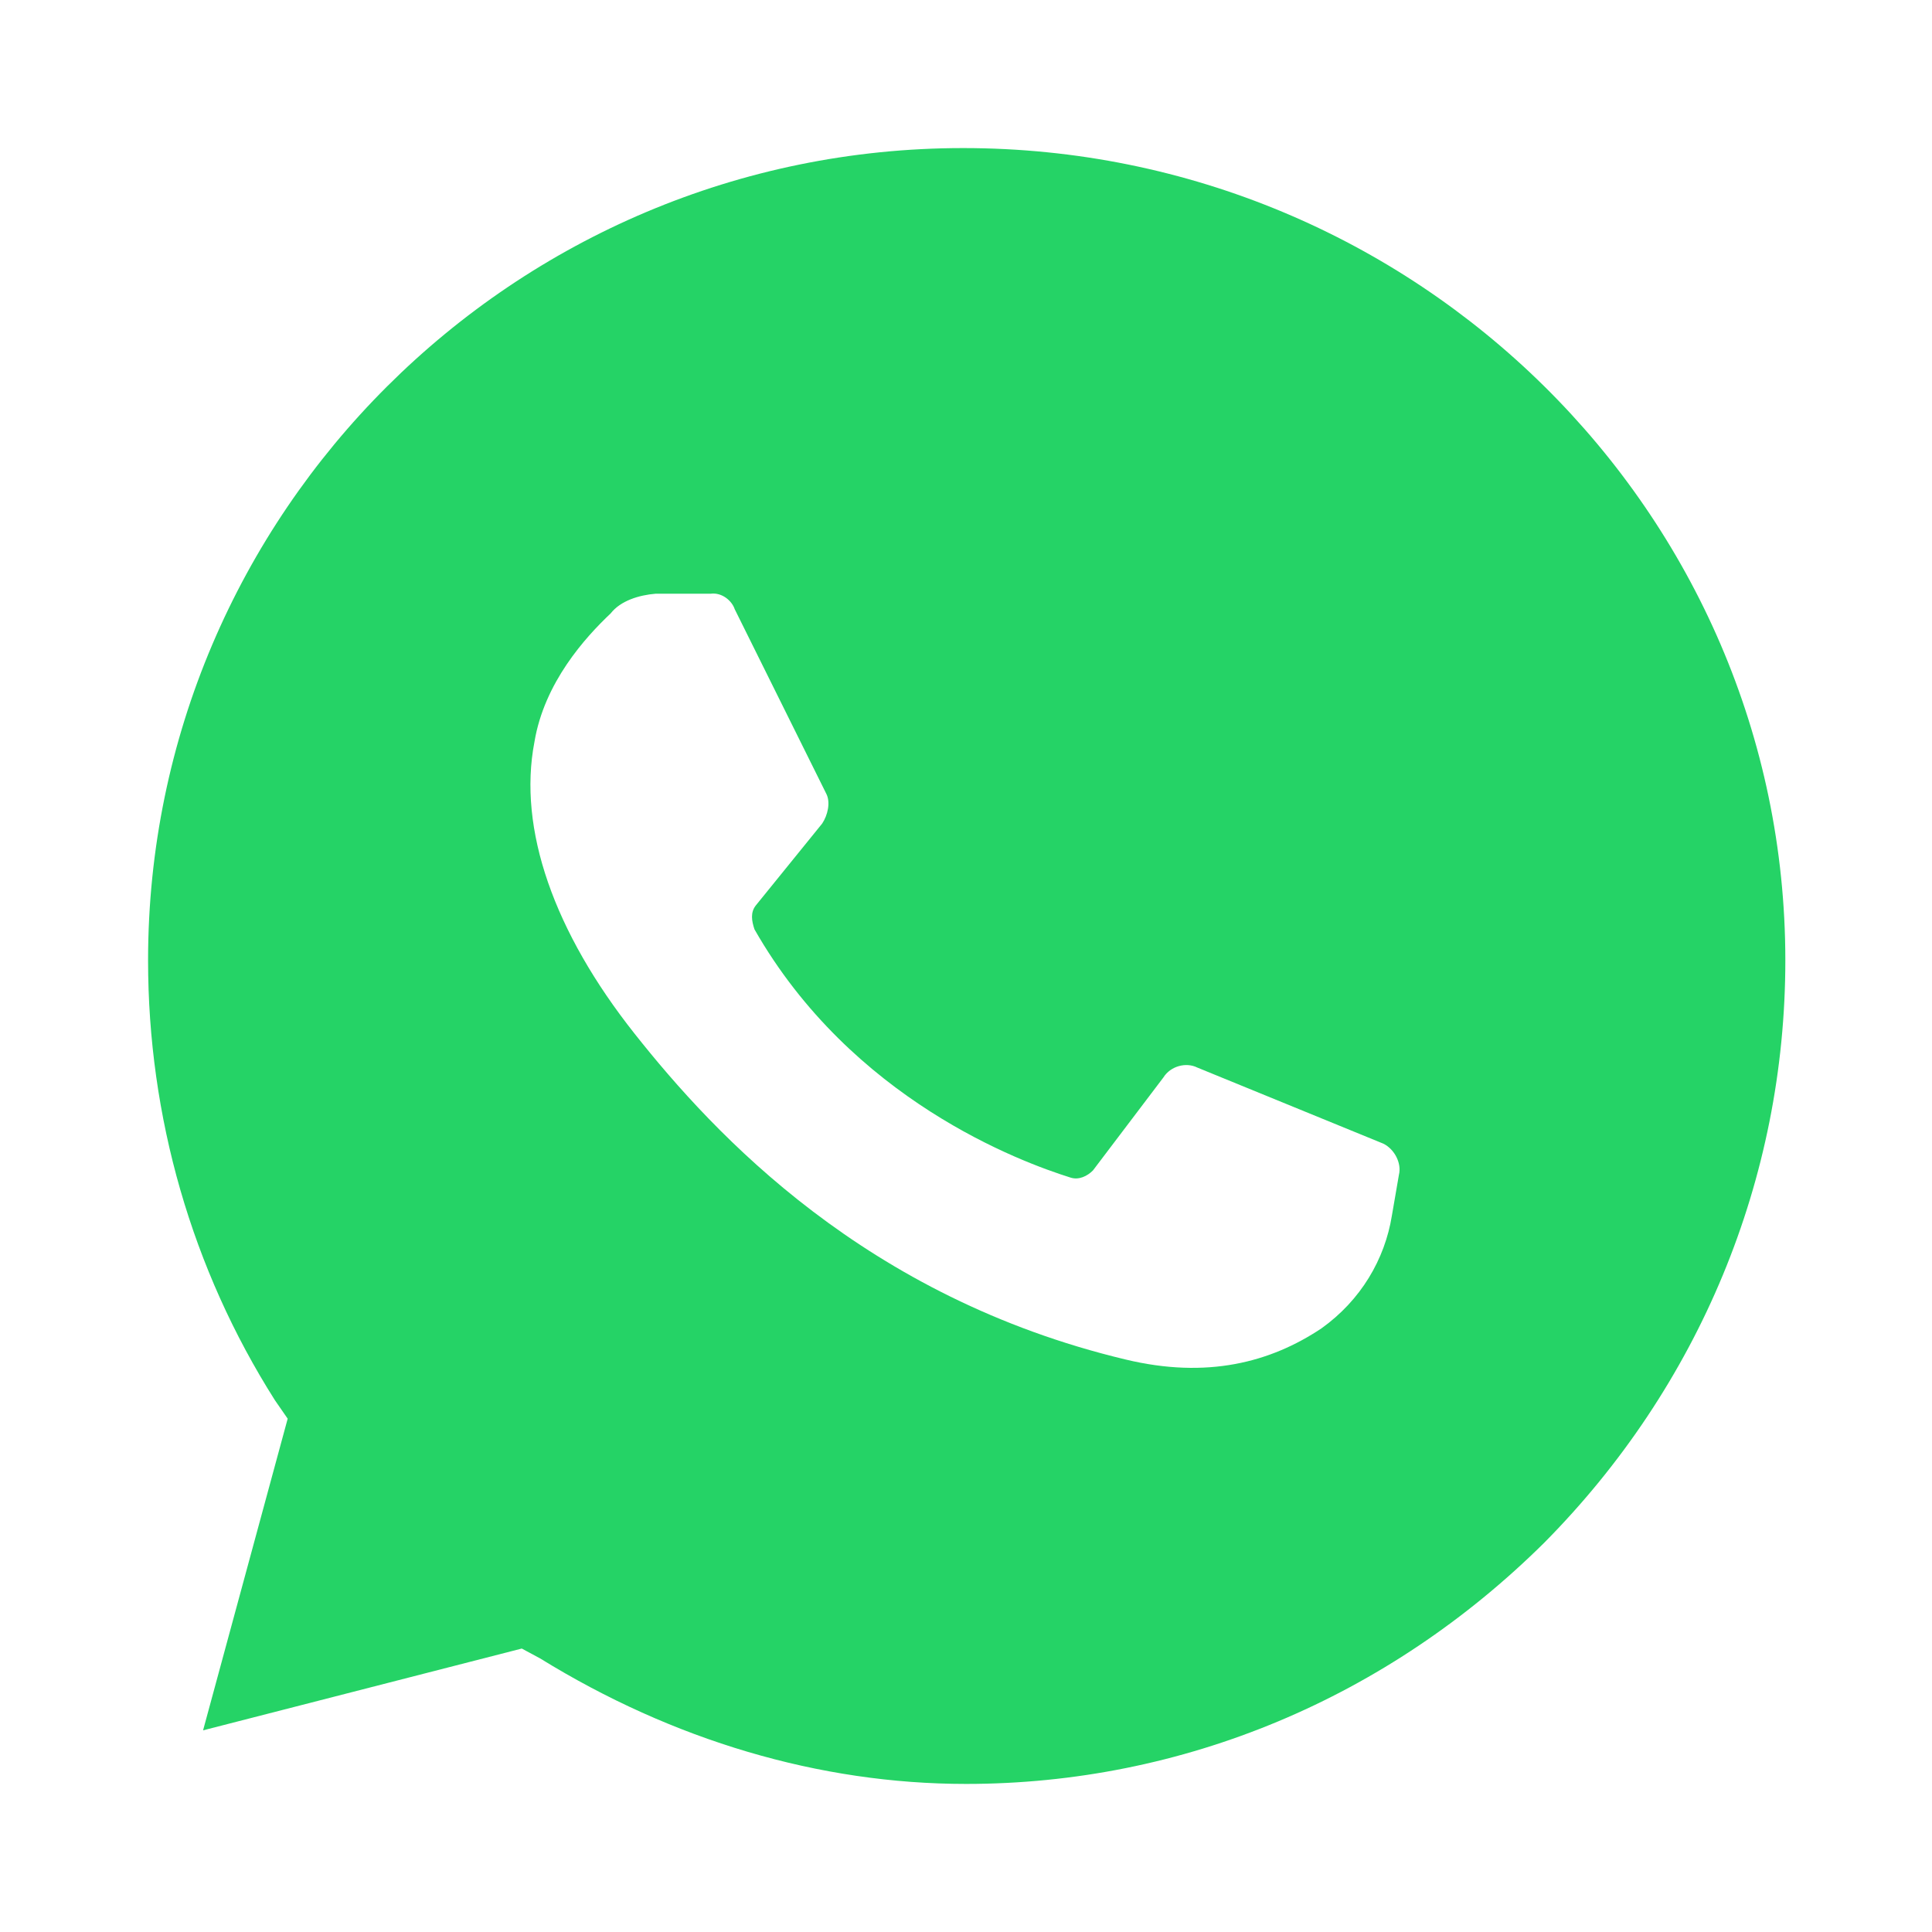
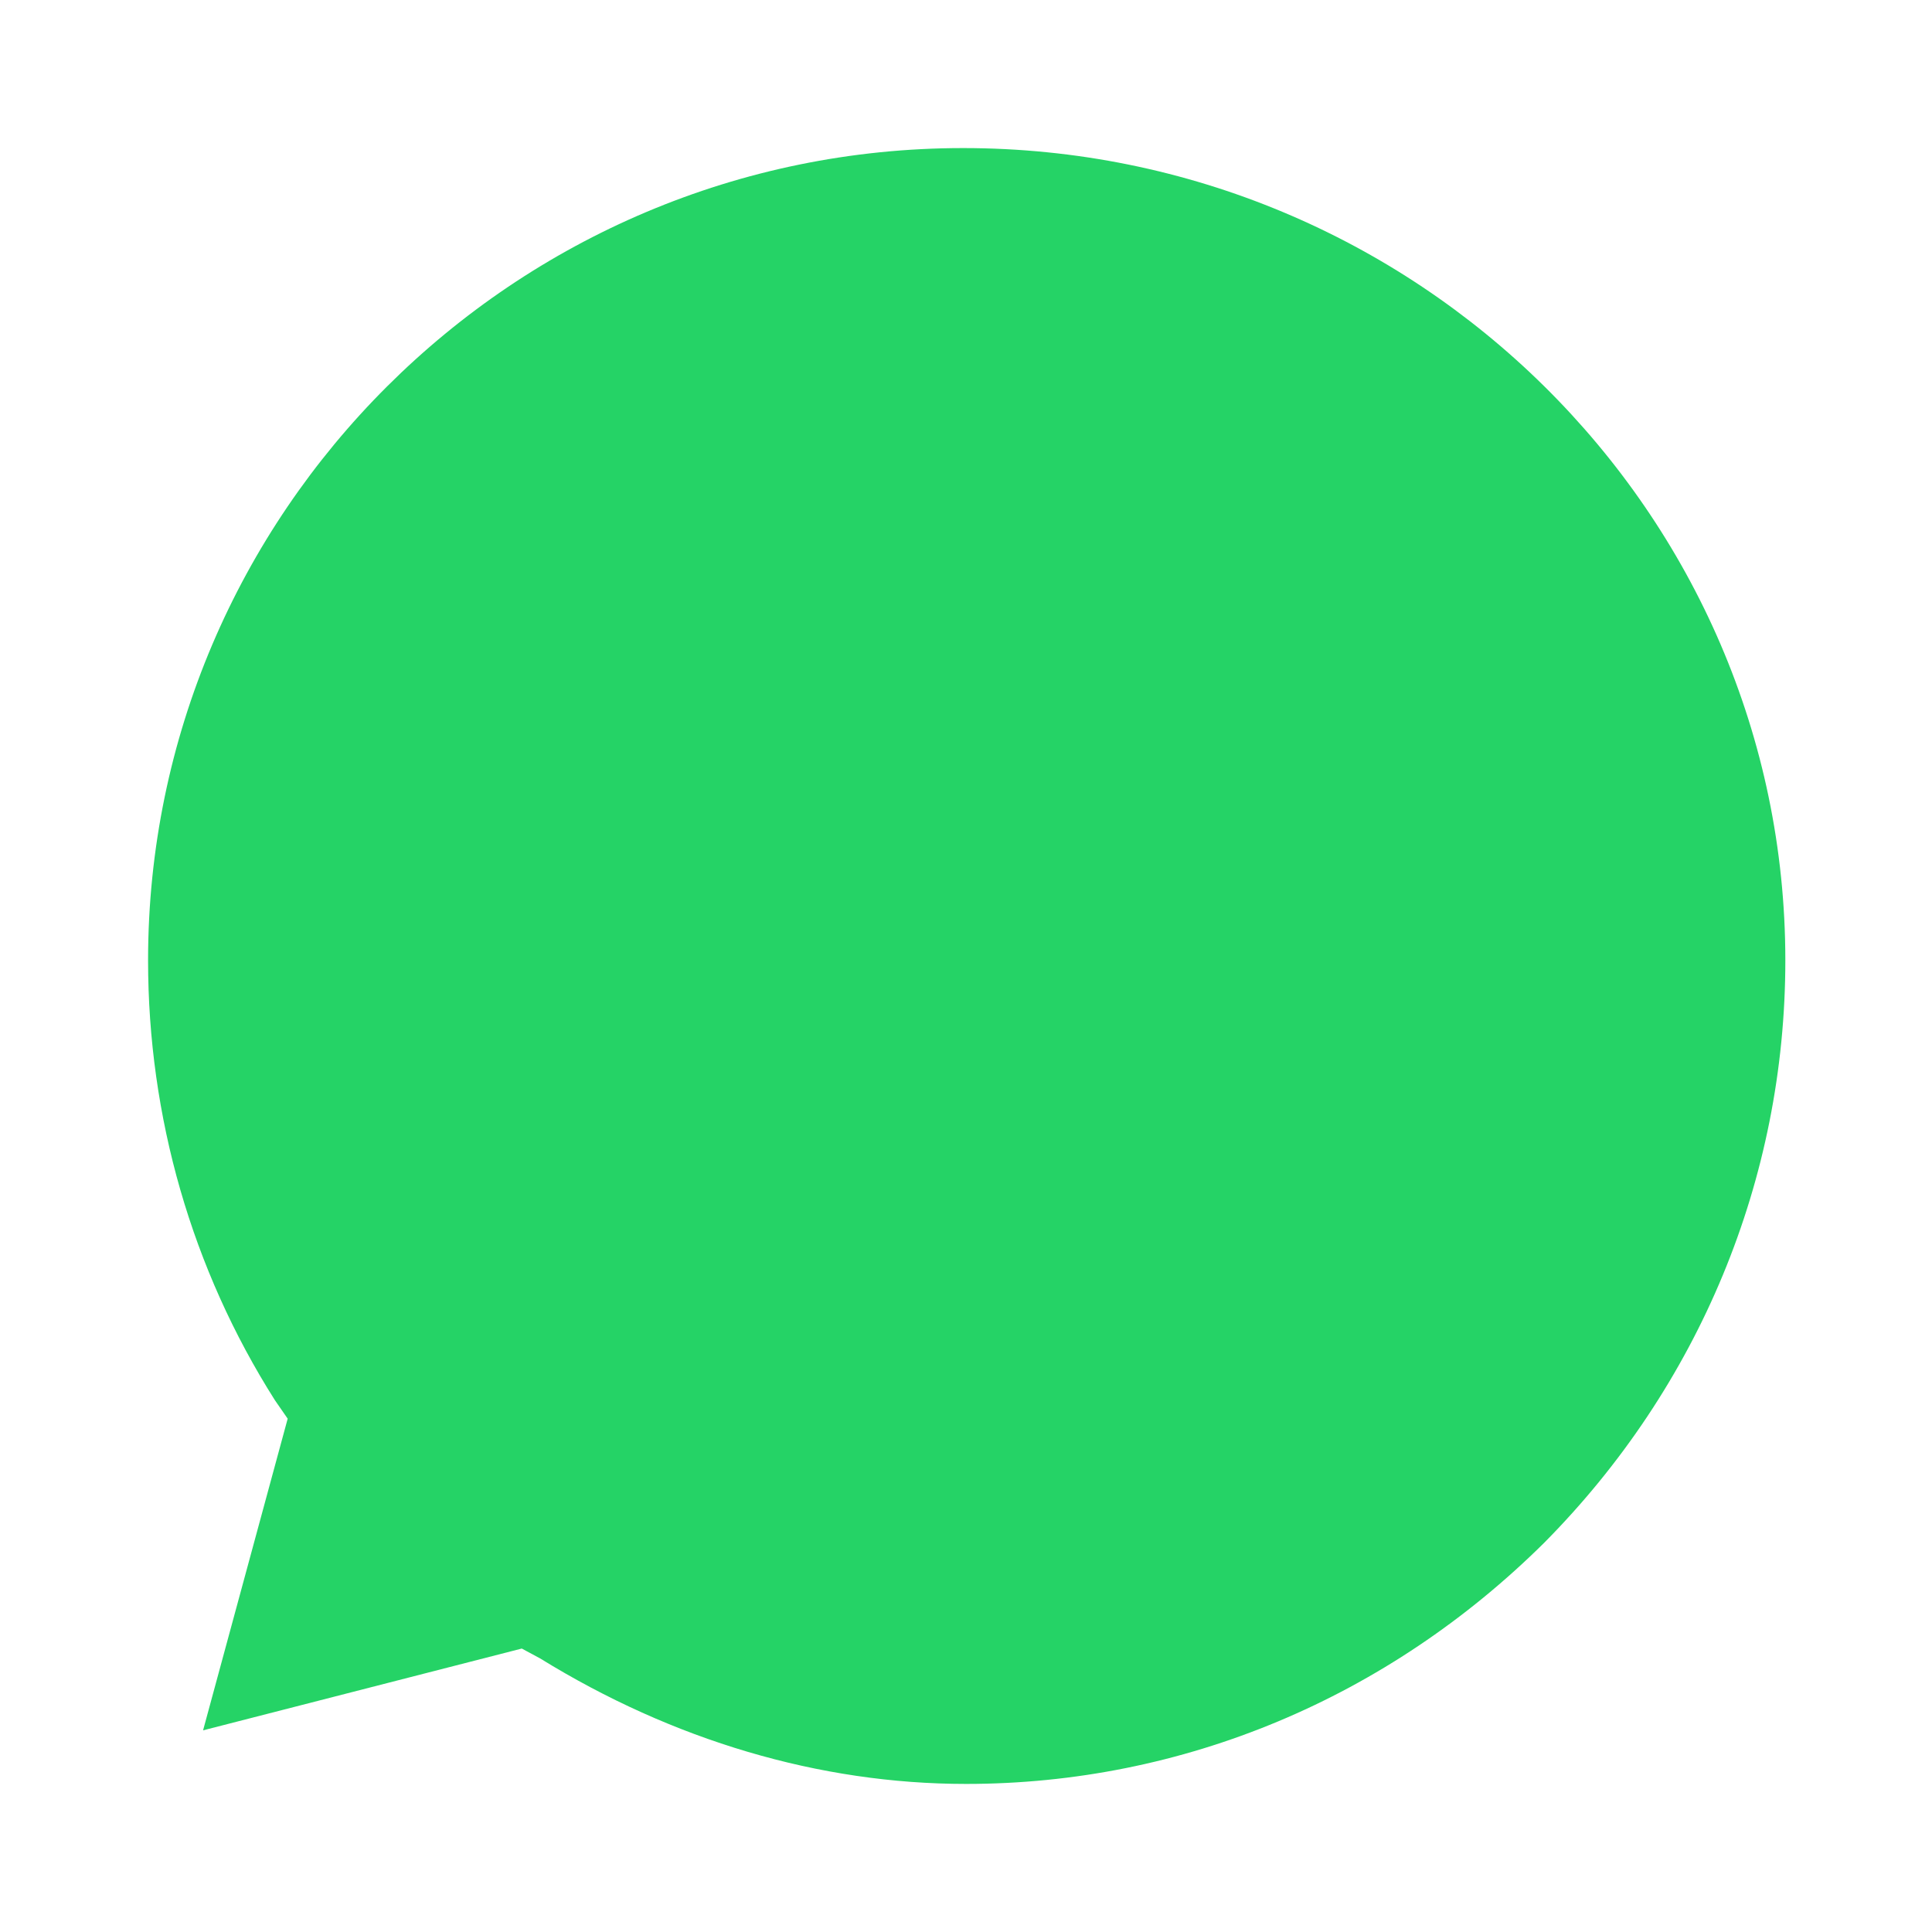
<svg xmlns="http://www.w3.org/2000/svg" version="1.1" id="Capa_1" x="0px" y="0px" width="137px" height="137px" viewBox="0 0 137 137" style="enable-background:new 0 0 137 137;" xml:space="preserve">
  <style type="text/css">
	.st0{clip-path:url(#SVGID_2_);}
	.st1{clip-path:url(#SVGID_4_);}
	.st2{clip-path:url(#SVGID_8_);}
	.st3{clip-path:url(#SVGID_10_);}
	.st4{clip-path:url(#SVGID_12_);}
	.st5{clip-path:url(#SVGID_16_);}
	.st6{filter:url(#Adobe_OpacityMaskFilter);}
	.st7{clip-path:url(#SVGID_20_);fill:url(#SVGID_22_);}
	.st8{clip-path:url(#SVGID_20_);mask:url(#SVGID_21_);fill:url(#SVGID_23_);}
	.st9{opacity:0.6;clip-path:url(#SVGID_25_);}
	.st10{clip-path:url(#SVGID_27_);}
	.st11{filter:url(#Adobe_OpacityMaskFilter_1_);}
	.st12{clip-path:url(#SVGID_29_);fill:url(#SVGID_31_);}
	.st13{clip-path:url(#SVGID_29_);mask:url(#SVGID_30_);fill:url(#SVGID_32_);}
	.st14{clip-path:url(#SVGID_10_);fill:#EF6230;}
	.st15{clip-path:url(#SVGID_34_);fill-rule:evenodd;clip-rule:evenodd;fill:#FFFFFF;}
	.st16{clip-path:url(#SVGID_34_);fill:#FFFFFF;}
	.st17{clip-path:url(#SVGID_34_);fill:none;stroke:#FFFFFF;stroke-width:1.799;stroke-miterlimit:10;}
	.st18{clip-path:url(#SVGID_36_);fill:#FFFFFF;}
	.st19{clip-path:url(#SVGID_36_);fill:#EF6230;}
	.st20{clip-path:url(#SVGID_38_);fill:none;stroke:#FFFFFF;stroke-miterlimit:10;}
	
		.st21{clip-path:url(#SVGID_40_);fill:none;stroke:#FFFFFF;stroke-width:2;stroke-linecap:round;stroke-linejoin:round;stroke-miterlimit:10;}
	.st22{clip-path:url(#SVGID_42_);}
	.st23{clip-path:url(#SVGID_46_);fill:#DB6230;}
	.st24{clip-path:url(#SVGID_46_);fill:#FFFFFF;}
	.st25{clip-path:url(#SVGID_46_);fill:none;stroke:#FFFFFF;stroke-width:0.842;stroke-miterlimit:10;}
	.st26{clip-path:url(#SVGID_48_);fill:none;stroke:#FFFFFF;stroke-miterlimit:10;}
	.st27{clip-path:url(#SVGID_48_);fill:#F9C700;}
	.st28{clip-path:url(#SVGID_48_);fill:#FACA14;}
	.st29{clip-path:url(#SVGID_50_);}
	.st30{clip-path:url(#SVGID_52_);}
	.st31{clip-path:url(#SVGID_54_);}
	.st32{clip-path:url(#SVGID_58_);}
	.st33{filter:url(#Adobe_OpacityMaskFilter_2_);}
	.st34{clip-path:url(#SVGID_62_);fill:url(#SVGID_64_);}
	.st35{clip-path:url(#SVGID_62_);mask:url(#SVGID_63_);fill:url(#SVGID_65_);}
	.st36{opacity:0.6;clip-path:url(#SVGID_67_);}
	.st37{clip-path:url(#SVGID_69_);}
	.st38{filter:url(#Adobe_OpacityMaskFilter_3_);}
	.st39{clip-path:url(#SVGID_71_);fill:url(#SVGID_73_);}
	.st40{clip-path:url(#SVGID_71_);mask:url(#SVGID_72_);fill:url(#SVGID_74_);}
	.st41{clip-path:url(#SVGID_52_);fill:#EF6230;}
	.st42{clip-path:url(#SVGID_76_);fill-rule:evenodd;clip-rule:evenodd;fill:#FFFFFF;}
	.st43{clip-path:url(#SVGID_76_);fill:#FFFFFF;}
	.st44{clip-path:url(#SVGID_76_);fill:none;stroke:#FFFFFF;stroke-width:1.799;stroke-miterlimit:10;}
	.st45{clip-path:url(#SVGID_78_);fill:#FFFFFF;}
	.st46{clip-path:url(#SVGID_78_);fill:#EF6230;}
	.st47{clip-path:url(#SVGID_80_);fill:none;stroke:#FFFFFF;stroke-miterlimit:10;}
	
		.st48{clip-path:url(#SVGID_82_);fill:none;stroke:#FFFFFF;stroke-width:2;stroke-linecap:round;stroke-linejoin:round;stroke-miterlimit:10;}
	.st49{clip-path:url(#SVGID_84_);}
	.st50{clip-path:url(#SVGID_88_);fill:#DB6230;}
	.st51{clip-path:url(#SVGID_88_);fill:#FFFFFF;}
	.st52{clip-path:url(#SVGID_88_);fill:none;stroke:#FFFFFF;stroke-width:0.842;stroke-miterlimit:10;}
	.st53{clip-path:url(#SVGID_90_);fill:none;stroke:#FFFFFF;stroke-miterlimit:10;}
	.st54{clip-path:url(#SVGID_90_);fill:#F9C700;}
	.st55{clip-path:url(#SVGID_90_);fill:#FACA14;}
	.st56{clip-path:url(#SVGID_92_);}
	.st57{filter:url(#Adobe_OpacityMaskFilter_4_);}
	.st58{clip-path:url(#SVGID_96_);fill:url(#SVGID_98_);}
	.st59{clip-path:url(#SVGID_96_);mask:url(#SVGID_97_);fill:url(#SVGID_99_);}
	.st60{filter:url(#Adobe_OpacityMaskFilter_5_);}
	.st61{clip-path:url(#SVGID_101_);fill:url(#SVGID_103_);}
	.st62{clip-path:url(#SVGID_101_);mask:url(#SVGID_102_);fill:url(#SVGID_104_);}
	.st63{clip-path:url(#SVGID_106_);fill:#00567D;}
	.st64{clip-path:url(#SVGID_108_);}
	.st65{filter:url(#Adobe_OpacityMaskFilter_6_);}
	.st66{clip-path:url(#SVGID_112_);fill:url(#SVGID_114_);}
	.st67{clip-path:url(#SVGID_112_);mask:url(#SVGID_113_);fill:url(#SVGID_115_);}
	.st68{filter:url(#Adobe_OpacityMaskFilter_7_);}
	.st69{clip-path:url(#SVGID_112_);fill:url(#SVGID_117_);}
	.st70{clip-path:url(#SVGID_112_);mask:url(#SVGID_116_);fill:url(#SVGID_118_);}
	.st71{filter:url(#Adobe_OpacityMaskFilter_8_);}
	.st72{clip-path:url(#SVGID_120_);fill:url(#SVGID_122_);}
	.st73{clip-path:url(#SVGID_120_);mask:url(#SVGID_121_);fill:url(#SVGID_123_);}
	.st74{filter:url(#Adobe_OpacityMaskFilter_9_);}
	.st75{clip-path:url(#SVGID_120_);fill:url(#SVGID_125_);}
	.st76{clip-path:url(#SVGID_120_);mask:url(#SVGID_124_);fill:url(#SVGID_126_);}
	.st77{clip-path:url(#SVGID_128_);fill:#00567D;}
	.st78{fill:none;}
	.st79{fill:#E85A24;}
	.st80{fill:#E9E9E9;}
	.st81{fill:#FFFFFF;}
	.st82{clip-path:url(#SVGID_130_);}
	.st83{clip-path:url(#SVGID_134_);}
	.st84{filter:url(#Adobe_OpacityMaskFilter_10_);}
	.st85{clip-path:url(#SVGID_138_);fill:url(#SVGID_140_);}
	.st86{clip-path:url(#SVGID_138_);mask:url(#SVGID_139_);fill:url(#SVGID_141_);}
	.st87{opacity:0.6;clip-path:url(#SVGID_143_);}
	.st88{clip-path:url(#SVGID_145_);}
	.st89{filter:url(#Adobe_OpacityMaskFilter_11_);}
	.st90{clip-path:url(#SVGID_147_);fill:url(#SVGID_149_);}
	.st91{clip-path:url(#SVGID_147_);mask:url(#SVGID_148_);fill:url(#SVGID_150_);}
	.st92{fill:#EF6230;}
	.st93{clip-path:url(#SVGID_152_);fill-rule:evenodd;clip-rule:evenodd;fill:#FFFFFF;}
	.st94{clip-path:url(#SVGID_152_);fill:#FFFFFF;}
	.st95{clip-path:url(#SVGID_152_);fill:none;stroke:#FFFFFF;stroke-width:1.799;stroke-miterlimit:10;}
	.st96{clip-path:url(#SVGID_154_);fill:#DB6230;}
	.st97{clip-path:url(#SVGID_154_);fill:#00567D;}
	.st98{clip-path:url(#SVGID_154_);fill-rule:evenodd;clip-rule:evenodd;fill:#103668;}
	.st99{clip-path:url(#SVGID_156_);}
	.st100{clip-path:url(#SVGID_160_);fill-rule:evenodd;clip-rule:evenodd;fill:#103668;}
	.st101{clip-path:url(#SVGID_162_);fill:none;stroke:#FFFFFF;stroke-miterlimit:10;}
	.st102{fill:none;stroke:#FFFFFF;stroke-width:2;stroke-linecap:round;stroke-linejoin:round;stroke-miterlimit:10;}
	.st103{clip-path:url(#SVGID_164_);fill:none;stroke:#1C64AD;stroke-miterlimit:10;}
	.st104{clip-path:url(#SVGID_166_);}
	.st105{clip-path:url(#SVGID_170_);}
	.st106{clip-path:url(#SVGID_172_);fill:#FFFFFF;}
	.st107{filter:url(#Adobe_OpacityMaskFilter_12_);}
	.st108{clip-path:url(#SVGID_174_);fill:url(#SVGID_176_);}
	.st109{clip-path:url(#SVGID_174_);mask:url(#SVGID_175_);fill:url(#SVGID_177_);}
	.st110{clip-path:url(#SVGID_179_);}
	.st111{clip-path:url(#SVGID_183_);}
	.st112{clip-path:url(#SVGID_187_);}
	.st113{clip-path:url(#SVGID_189_);fill:#FFFFFF;}
	.st114{clip-path:url(#SVGID_191_);}
	.st115{clip-path:url(#SVGID_195_);}
	.st116{clip-path:url(#SVGID_199_);}
	.st117{clip-path:url(#SVGID_203_);}
	.st118{clip-path:url(#SVGID_207_);}
	.st119{clip-path:url(#SVGID_209_);fill:#FFFFFF;}
	.st120{filter:url(#Adobe_OpacityMaskFilter_13_);}
	.st121{clip-path:url(#SVGID_211_);fill:url(#SVGID_213_);}
	.st122{clip-path:url(#SVGID_211_);mask:url(#SVGID_212_);fill:url(#SVGID_214_);}
	.st123{clip-path:url(#SVGID_216_);}
	.st124{clip-path:url(#SVGID_220_);}
	.st125{clip-path:url(#SVGID_222_);fill:#FFFFFF;}
	.st126{filter:url(#Adobe_OpacityMaskFilter_14_);}
	.st127{clip-path:url(#SVGID_224_);fill:url(#SVGID_226_);}
	.st128{clip-path:url(#SVGID_224_);mask:url(#SVGID_225_);fill:url(#SVGID_227_);}
	.st129{clip-path:url(#SVGID_229_);}
	.st130{clip-path:url(#SVGID_233_);}
	.st131{filter:url(#Adobe_OpacityMaskFilter_15_);}
	.st132{clip-path:url(#SVGID_237_);fill:url(#SVGID_239_);}
	.st133{clip-path:url(#SVGID_237_);mask:url(#SVGID_238_);fill:url(#SVGID_240_);}
	.st134{clip-path:url(#SVGID_242_);}
	.st135{clip-path:url(#SVGID_246_);}
	.st136{clip-path:url(#SVGID_248_);fill:#FFFFFF;}
	.st137{filter:url(#Adobe_OpacityMaskFilter_16_);}
	.st138{clip-path:url(#SVGID_250_);fill:url(#SVGID_252_);}
	.st139{clip-path:url(#SVGID_250_);mask:url(#SVGID_251_);fill:url(#SVGID_253_);}
	.st140{clip-path:url(#SVGID_255_);}
	.st141{clip-path:url(#SVGID_259_);}
	.st142{clip-path:url(#SVGID_261_);fill:#FFFFFF;}
	.st143{filter:url(#Adobe_OpacityMaskFilter_17_);}
	.st144{clip-path:url(#SVGID_263_);fill:url(#SVGID_265_);}
	.st145{clip-path:url(#SVGID_263_);mask:url(#SVGID_264_);fill:url(#SVGID_266_);}
	.st146{clip-path:url(#SVGID_270_);}
	.st147{clip-path:url(#SVGID_274_);}
	.st148{clip-path:url(#SVGID_276_);fill:#FFFFFF;}
	.st149{filter:url(#Adobe_OpacityMaskFilter_18_);}
	.st150{clip-path:url(#SVGID_278_);fill:url(#SVGID_280_);}
	.st151{clip-path:url(#SVGID_278_);mask:url(#SVGID_279_);fill:url(#SVGID_281_);}
	.st152{clip-path:url(#SVGID_283_);}
	.st153{clip-path:url(#SVGID_287_);}
	.st154{clip-path:url(#SVGID_293_);}
	.st155{clip-path:url(#SVGID_297_);}
	.st156{clip-path:url(#SVGID_299_);fill:#FFFFFF;}
	.st157{filter:url(#Adobe_OpacityMaskFilter_19_);}
	.st158{clip-path:url(#SVGID_301_);fill:url(#SVGID_303_);}
	.st159{clip-path:url(#SVGID_301_);mask:url(#SVGID_302_);fill:url(#SVGID_304_);}
	.st160{clip-path:url(#SVGID_306_);}
	.st161{clip-path:url(#SVGID_312_);}
	.st162{clip-path:url(#SVGID_316_);}
	.st163{clip-path:url(#SVGID_318_);fill:#FFFFFF;}
	.st164{filter:url(#Adobe_OpacityMaskFilter_20_);}
	.st165{clip-path:url(#SVGID_320_);fill:url(#SVGID_322_);}
	.st166{clip-path:url(#SVGID_320_);mask:url(#SVGID_321_);fill:url(#SVGID_323_);}
	.st167{clip-path:url(#SVGID_325_);}
	.st168{clip-path:url(#SVGID_329_);}
	.st169{clip-path:url(#SVGID_331_);fill:#FFFFFF;}
	.st170{filter:url(#Adobe_OpacityMaskFilter_21_);}
	.st171{clip-path:url(#SVGID_333_);fill:url(#SVGID_335_);}
	.st172{clip-path:url(#SVGID_333_);mask:url(#SVGID_334_);fill:url(#SVGID_336_);}
	.st173{clip-path:url(#SVGID_338_);}
	.st174{clip-path:url(#SVGID_342_);}
	.st175{clip-path:url(#SVGID_346_);fill:none;stroke:#EE8A1E;stroke-width:1.748;stroke-miterlimit:10;}
	.st176{clip-path:url(#SVGID_348_);fill:none;stroke:#E85A24;stroke-width:2;stroke-miterlimit:10;}
	.st177{clip-path:url(#SVGID_348_);fill:none;stroke:#E85A24;stroke-miterlimit:10;}
	.st178{clip-path:url(#SVGID_350_);fill:none;stroke:#E85A24;stroke-width:2;stroke-miterlimit:10;}
	.st179{clip-path:url(#SVGID_352_);fill:none;stroke:#E85A24;stroke-width:2;stroke-miterlimit:10;}
	.st180{clip-path:url(#SVGID_354_);}
	.st181{clip-path:url(#SVGID_356_);}
	.st182{clip-path:url(#SVGID_358_);}
	.st183{clip-path:url(#SVGID_362_);}
	.st184{fill:#D25000;}
	.st185{fill:#EE8A1E;}
	.st186{clip-path:url(#SVGID_366_);}
	.st187{clip-path:url(#SVGID_370_);fill:#DB6230;}
	.st188{clip-path:url(#SVGID_370_);fill:#FFFFFF;}
	.st189{clip-path:url(#SVGID_370_);fill:none;stroke:#FFFFFF;stroke-width:0.842;stroke-miterlimit:10;}
	.st190{clip-path:url(#SVGID_372_);fill:none;stroke:#FFFFFF;stroke-miterlimit:10;}
	.st191{clip-path:url(#SVGID_372_);fill:#F9C700;}
	.st192{clip-path:url(#SVGID_372_);fill:#FACA14;}
	.st193{clip-path:url(#SVGID_374_);}
	.st194{clip-path:url(#SVGID_376_);}
	.st195{clip-path:url(#SVGID_378_);}
	.st196{filter:url(#Adobe_OpacityMaskFilter_22_);}
	.st197{clip-path:url(#SVGID_382_);fill:url(#SVGID_384_);}
	.st198{clip-path:url(#SVGID_382_);mask:url(#SVGID_383_);fill:url(#SVGID_385_);}
	.st199{filter:url(#Adobe_OpacityMaskFilter_23_);}
	.st200{clip-path:url(#SVGID_387_);fill:url(#SVGID_389_);}
	.st201{clip-path:url(#SVGID_387_);mask:url(#SVGID_388_);fill:url(#SVGID_390_);}
	.st202{clip-path:url(#SVGID_392_);}
	.st203{clip-path:url(#SVGID_394_);fill:#00567D;}
	.st204{clip-path:url(#SVGID_376_);fill:#E85A24;}
	.st205{clip-path:url(#SVGID_376_);fill:#E9E9E9;}
	.st206{clip-path:url(#SVGID_376_);fill:#FFFFFF;}
	.st207{clip-path:url(#SVGID_396_);}
	.st208{clip-path:url(#SVGID_400_);fill-rule:evenodd;clip-rule:evenodd;fill:#103668;}
	.st209{clip-path:url(#SVGID_402_);}
	.st210{clip-path:url(#SVGID_404_);}
	.st211{clip-path:url(#SVGID_406_);}
	.st212{clip-path:url(#SVGID_410_);}
	.st213{clip-path:url(#SVGID_414_);fill:#0059A3;}
	.st214{clip-path:url(#SVGID_416_);fill:none;stroke:#0059A3;stroke-width:2.568;stroke-miterlimit:10;}
	.st215{clip-path:url(#SVGID_416_);fill:none;stroke:#EE8A1E;stroke-width:2;stroke-miterlimit:10;}
	.st216{clip-path:url(#SVGID_416_);fill:none;stroke:#0059A3;stroke-width:2.635;stroke-miterlimit:10;}
	.st217{clip-path:url(#SVGID_416_);fill:none;stroke:#909090;stroke-miterlimit:10;}
	.st218{clip-path:url(#SVGID_418_);fill:none;stroke:#808080;stroke-width:1.05;stroke-miterlimit:10;}
	.st219{clip-path:url(#SVGID_418_);fill:none;stroke:#EE8A1E;stroke-width:2;stroke-miterlimit:10;}
	.st220{clip-path:url(#SVGID_420_);fill:none;stroke:#909090;stroke-miterlimit:10;}
	.st221{clip-path:url(#SVGID_422_);fill:#C3C3C3;}
	.st222{clip-path:url(#SVGID_424_);fill:#C3C3C3;}
	.st223{clip-path:url(#SVGID_424_);fill:#0059A3;}
	.st224{clip-path:url(#SVGID_426_);}
	.st225{clip-path:url(#SVGID_430_);}
	.st226{clip-path:url(#SVGID_432_);fill:#38C3C5;}
	.st227{clip-path:url(#SVGID_434_);}
	.st228{filter:url(#Adobe_OpacityMaskFilter_24_);}
	.st229{clip-path:url(#SVGID_438_);fill:url(#SVGID_440_);}
	.st230{clip-path:url(#SVGID_438_);mask:url(#SVGID_439_);fill:url(#SVGID_441_);}
	.st231{opacity:0.6;clip-path:url(#SVGID_443_);}
	.st232{clip-path:url(#SVGID_445_);}
	.st233{filter:url(#Adobe_OpacityMaskFilter_25_);}
	.st234{clip-path:url(#SVGID_447_);fill:url(#SVGID_449_);}
	.st235{clip-path:url(#SVGID_447_);mask:url(#SVGID_448_);fill:url(#SVGID_450_);}
	.st236{clip-path:url(#SVGID_452_);fill-rule:evenodd;clip-rule:evenodd;fill:#FFFFFF;}
	.st237{clip-path:url(#SVGID_452_);fill:#FFFFFF;}
	.st238{clip-path:url(#SVGID_452_);fill:none;stroke:#FFFFFF;stroke-width:1.799;stroke-miterlimit:10;}
	.st239{clip-path:url(#SVGID_452_);fill:#DB6230;}
	.st240{clip-path:url(#SVGID_452_);fill:none;stroke:#FFFFFF;stroke-width:0.842;stroke-miterlimit:10;}
	.st241{clip-path:url(#SVGID_452_);fill:#343034;}
	.st242{clip-path:url(#SVGID_452_);fill:#F9C700;}
	.st243{clip-path:url(#SVGID_452_);}
	.st244{clip-path:url(#SVGID_454_);}
	.st245{clip-path:url(#SVGID_456_);fill:url(#SVGID_457_);}
	.st246{clip-path:url(#SVGID_452_);fill:#FACA14;}
	.st247{clip-path:url(#SVGID_459_);}
	.st248{clip-path:url(#SVGID_461_);fill:#E9E9E9;}
	.st249{clip-path:url(#SVGID_461_);fill:#FFFFFF;}
	.st250{clip-path:url(#SVGID_461_);fill:#F0F0F0;}
	.st251{clip-path:url(#SVGID_461_);fill:none;stroke:#E85A24;stroke-width:2;stroke-miterlimit:10;}
	.st252{clip-path:url(#SVGID_461_);fill:#E85A24;}
	.st253{clip-path:url(#SVGID_461_);}
	.st254{clip-path:url(#SVGID_463_);}
	.st255{clip-path:url(#SVGID_467_);fill-rule:evenodd;clip-rule:evenodd;fill:#103668;}
	.st256{clip-path:url(#SVGID_469_);}
	.st257{clip-path:url(#SVGID_471_);}
	.st258{clip-path:url(#SVGID_473_);}
	.st259{clip-path:url(#SVGID_477_);}
	.st260{clip-path:url(#SVGID_481_);}
	.st261{filter:url(#Adobe_OpacityMaskFilter_26_);}
	.st262{clip-path:url(#SVGID_485_);fill:url(#SVGID_487_);}
	.st263{clip-path:url(#SVGID_485_);mask:url(#SVGID_486_);fill:url(#SVGID_488_);}
	.st264{filter:url(#Adobe_OpacityMaskFilter_27_);}
	.st265{clip-path:url(#SVGID_490_);fill:url(#SVGID_492_);}
	.st266{clip-path:url(#SVGID_490_);mask:url(#SVGID_491_);fill:url(#SVGID_493_);}
	.st267{clip-path:url(#SVGID_495_);}
	.st268{clip-path:url(#SVGID_497_);fill:#00567D;}
	.st269{clip-path:url(#SVGID_495_);fill:#E85A24;}
	.st270{clip-path:url(#SVGID_499_);fill:#FFFFFF;}
	.st271{clip-path:url(#SVGID_499_);fill:#E85A24;}
	.st272{clip-path:url(#SVGID_501_);fill:#FFFFFF;}
	.st273{clip-path:url(#SVGID_501_);fill:#E85A24;}
	.st274{clip-path:url(#SVGID_503_);fill:#FFFFFF;}
	.st275{clip-path:url(#SVGID_505_);}
	.st276{clip-path:url(#SVGID_507_);fill:#38C3C5;}
	.st277{clip-path:url(#SVGID_509_);}
	.st278{filter:url(#Adobe_OpacityMaskFilter_28_);}
	.st279{clip-path:url(#SVGID_513_);fill:url(#SVGID_515_);}
	.st280{clip-path:url(#SVGID_513_);mask:url(#SVGID_514_);fill:url(#SVGID_516_);}
	.st281{opacity:0.6;clip-path:url(#SVGID_518_);}
	.st282{clip-path:url(#SVGID_520_);}
	.st283{filter:url(#Adobe_OpacityMaskFilter_29_);}
	.st284{clip-path:url(#SVGID_522_);fill:url(#SVGID_524_);}
	.st285{clip-path:url(#SVGID_522_);mask:url(#SVGID_523_);fill:url(#SVGID_525_);}
	.st286{clip-path:url(#SVGID_527_);fill-rule:evenodd;clip-rule:evenodd;fill:#FFFFFF;}
	.st287{clip-path:url(#SVGID_527_);fill:#FFFFFF;}
	.st288{clip-path:url(#SVGID_527_);fill:none;stroke:#FFFFFF;stroke-width:1.799;stroke-miterlimit:10;}
	.st289{clip-path:url(#SVGID_527_);fill:#DB6230;}
	.st290{clip-path:url(#SVGID_527_);fill:none;stroke:#FFFFFF;stroke-width:0.842;stroke-miterlimit:10;}
	.st291{clip-path:url(#SVGID_527_);fill:#343034;}
	.st292{clip-path:url(#SVGID_527_);fill:#F9C700;}
	.st293{clip-path:url(#SVGID_527_);}
	.st294{clip-path:url(#SVGID_529_);}
	.st295{clip-path:url(#SVGID_531_);fill:url(#SVGID_532_);}
	.st296{clip-path:url(#SVGID_527_);fill:#FACA14;}
	.st297{clip-path:url(#SVGID_534_);}
	.st298{clip-path:url(#SVGID_536_);}
	.st299{clip-path:url(#SVGID_538_);}
	.st300{clip-path:url(#SVGID_542_);}
	.st301{filter:url(#Adobe_OpacityMaskFilter_30_);}
	.st302{clip-path:url(#SVGID_546_);fill:url(#SVGID_548_);}
	.st303{clip-path:url(#SVGID_546_);mask:url(#SVGID_547_);fill:url(#SVGID_549_);}
	.st304{opacity:0.6;clip-path:url(#SVGID_551_);}
	.st305{clip-path:url(#SVGID_553_);}
	.st306{filter:url(#Adobe_OpacityMaskFilter_31_);}
	.st307{clip-path:url(#SVGID_555_);fill:url(#SVGID_557_);}
	.st308{clip-path:url(#SVGID_555_);mask:url(#SVGID_556_);fill:url(#SVGID_558_);}
	.st309{clip-path:url(#SVGID_536_);fill:#EF6230;}
	.st310{clip-path:url(#SVGID_560_);fill-rule:evenodd;clip-rule:evenodd;fill:#FFFFFF;}
	.st311{clip-path:url(#SVGID_560_);fill:#FFFFFF;}
	.st312{clip-path:url(#SVGID_560_);fill:none;stroke:#FFFFFF;stroke-width:1.799;stroke-miterlimit:10;}
	.st313{clip-path:url(#SVGID_562_);fill:#FFFFFF;}
	.st314{clip-path:url(#SVGID_562_);fill:#EF6230;}
	.st315{clip-path:url(#SVGID_564_);fill:none;stroke:#FFFFFF;stroke-miterlimit:10;}
	
		.st316{clip-path:url(#SVGID_566_);fill:none;stroke:#FFFFFF;stroke-width:2;stroke-linecap:round;stroke-linejoin:round;stroke-miterlimit:10;}
	.st317{clip-path:url(#SVGID_568_);}
	.st318{clip-path:url(#SVGID_572_);fill:#DB6230;}
	.st319{clip-path:url(#SVGID_572_);fill:#FFFFFF;}
	.st320{clip-path:url(#SVGID_572_);fill:none;stroke:#FFFFFF;stroke-width:0.842;stroke-miterlimit:10;}
	.st321{clip-path:url(#SVGID_574_);fill:none;stroke:#FFFFFF;stroke-miterlimit:10;}
	.st322{clip-path:url(#SVGID_574_);fill:#F9C700;}
	.st323{clip-path:url(#SVGID_574_);fill:#FACA14;}
	.st324{clip-path:url(#SVGID_576_);}
	.st325{clip-path:url(#SVGID_578_);fill:#38C3C5;}
	.st326{clip-path:url(#SVGID_580_);}
	.st327{clip-path:url(#SVGID_584_);}
	.st328{clip-path:url(#SVGID_586_);}
	.st329{clip-path:url(#SVGID_588_);}
	.st330{filter:url(#Adobe_OpacityMaskFilter_32_);}
	.st331{clip-path:url(#SVGID_592_);fill:url(#SVGID_594_);}
	.st332{clip-path:url(#SVGID_592_);mask:url(#SVGID_593_);fill:url(#SVGID_595_);}
	.st333{opacity:0.8;clip-path:url(#SVGID_597_);}
	.st334{clip-path:url(#SVGID_599_);}
	.st335{filter:url(#Adobe_OpacityMaskFilter_33_);}
	.st336{clip-path:url(#SVGID_601_);fill:url(#SVGID_603_);}
	.st337{clip-path:url(#SVGID_601_);mask:url(#SVGID_602_);fill:url(#SVGID_604_);}
	.st338{clip-path:url(#SVGID_586_);fill:#EF6230;}
	.st339{clip-path:url(#SVGID_606_);fill-rule:evenodd;clip-rule:evenodd;fill:#FFFFFF;}
	.st340{clip-path:url(#SVGID_606_);fill:#FFFFFF;}
	.st341{clip-path:url(#SVGID_608_);fill:#EF6230;}
	.st342{clip-path:url(#SVGID_610_);fill:none;stroke:#FFFFFF;stroke-width:0.798;stroke-miterlimit:10;}
	.st343{clip-path:url(#SVGID_612_);fill:#DB6230;}
	.st344{clip-path:url(#SVGID_612_);fill:#FFFFFF;}
	.st345{clip-path:url(#SVGID_612_);fill:none;stroke:#FFFFFF;stroke-width:0.671;stroke-miterlimit:10;}
	.st346{clip-path:url(#SVGID_612_);fill:none;stroke:#FFFFFF;stroke-width:0.797;stroke-miterlimit:10;}
	.st347{clip-path:url(#SVGID_612_);fill:#F9C700;}
	.st348{clip-path:url(#SVGID_612_);fill:#FACA14;}
	.st349{clip-path:url(#SVGID_614_);fill:#FFFFFF;}
	.st350{fill:#25D366;}
</style>
  <g>
-     <path class="st81" d="M0.8,136.2l9.3-33.9C4,91.9,0.8,80.2,0.8,68c0-36.9,30.4-67.3,67.5-67.3s68,30.4,68,67.3s-30.8,68.2-68,68.2   c-11.7,0-22.9-3.7-32.9-9.3L0.8,136.2z" />
    <path class="st350" d="M68.5,126.5c-10.4,0-20.8-3.1-30.2-8.9l-1.3-0.7l-22.6,5.8l6-22.1l-0.9-1.3c-5.9-9.3-9-20.1-9-31.2   c0-31.7,25.9-57.6,57.8-57.6c32.1,0,58.3,25.8,58.3,57.6c0,15.5-6.1,30.2-17.1,41.3C98.4,120.4,83.9,126.5,68.5,126.5z" />
-     <path class="st81" d="M50.4,42.1l-3.9,0c-1.2,0.1-2.5,0.5-3.2,1.4c-1.8,1.7-4.7,4.9-5.4,9.1c-1.2,6.2,1.4,13.5,7.1,20.7   c5.7,7.2,16.4,18.7,34.8,23.1c5.8,1.4,10.3,0.2,13.9-2.2c2.8-2,4.5-4.9,5-8l0.5-2.9c0.2-0.8-0.3-1.8-1.1-2.2l-13.2-5.4   c-0.8-0.4-1.9-0.1-2.4,0.7L77.5,83c-0.4,0.4-1,0.7-1.6,0.5c-3.5-1.1-15.5-5.5-22.4-17.6c-0.2-0.6-0.3-1.2,0.1-1.7l4.7-5.8   c0.4-0.6,0.6-1.5,0.3-2.1l-6.5-13.1C51.9,42.6,51.2,42,50.4,42.1" />
  </g>
</svg>